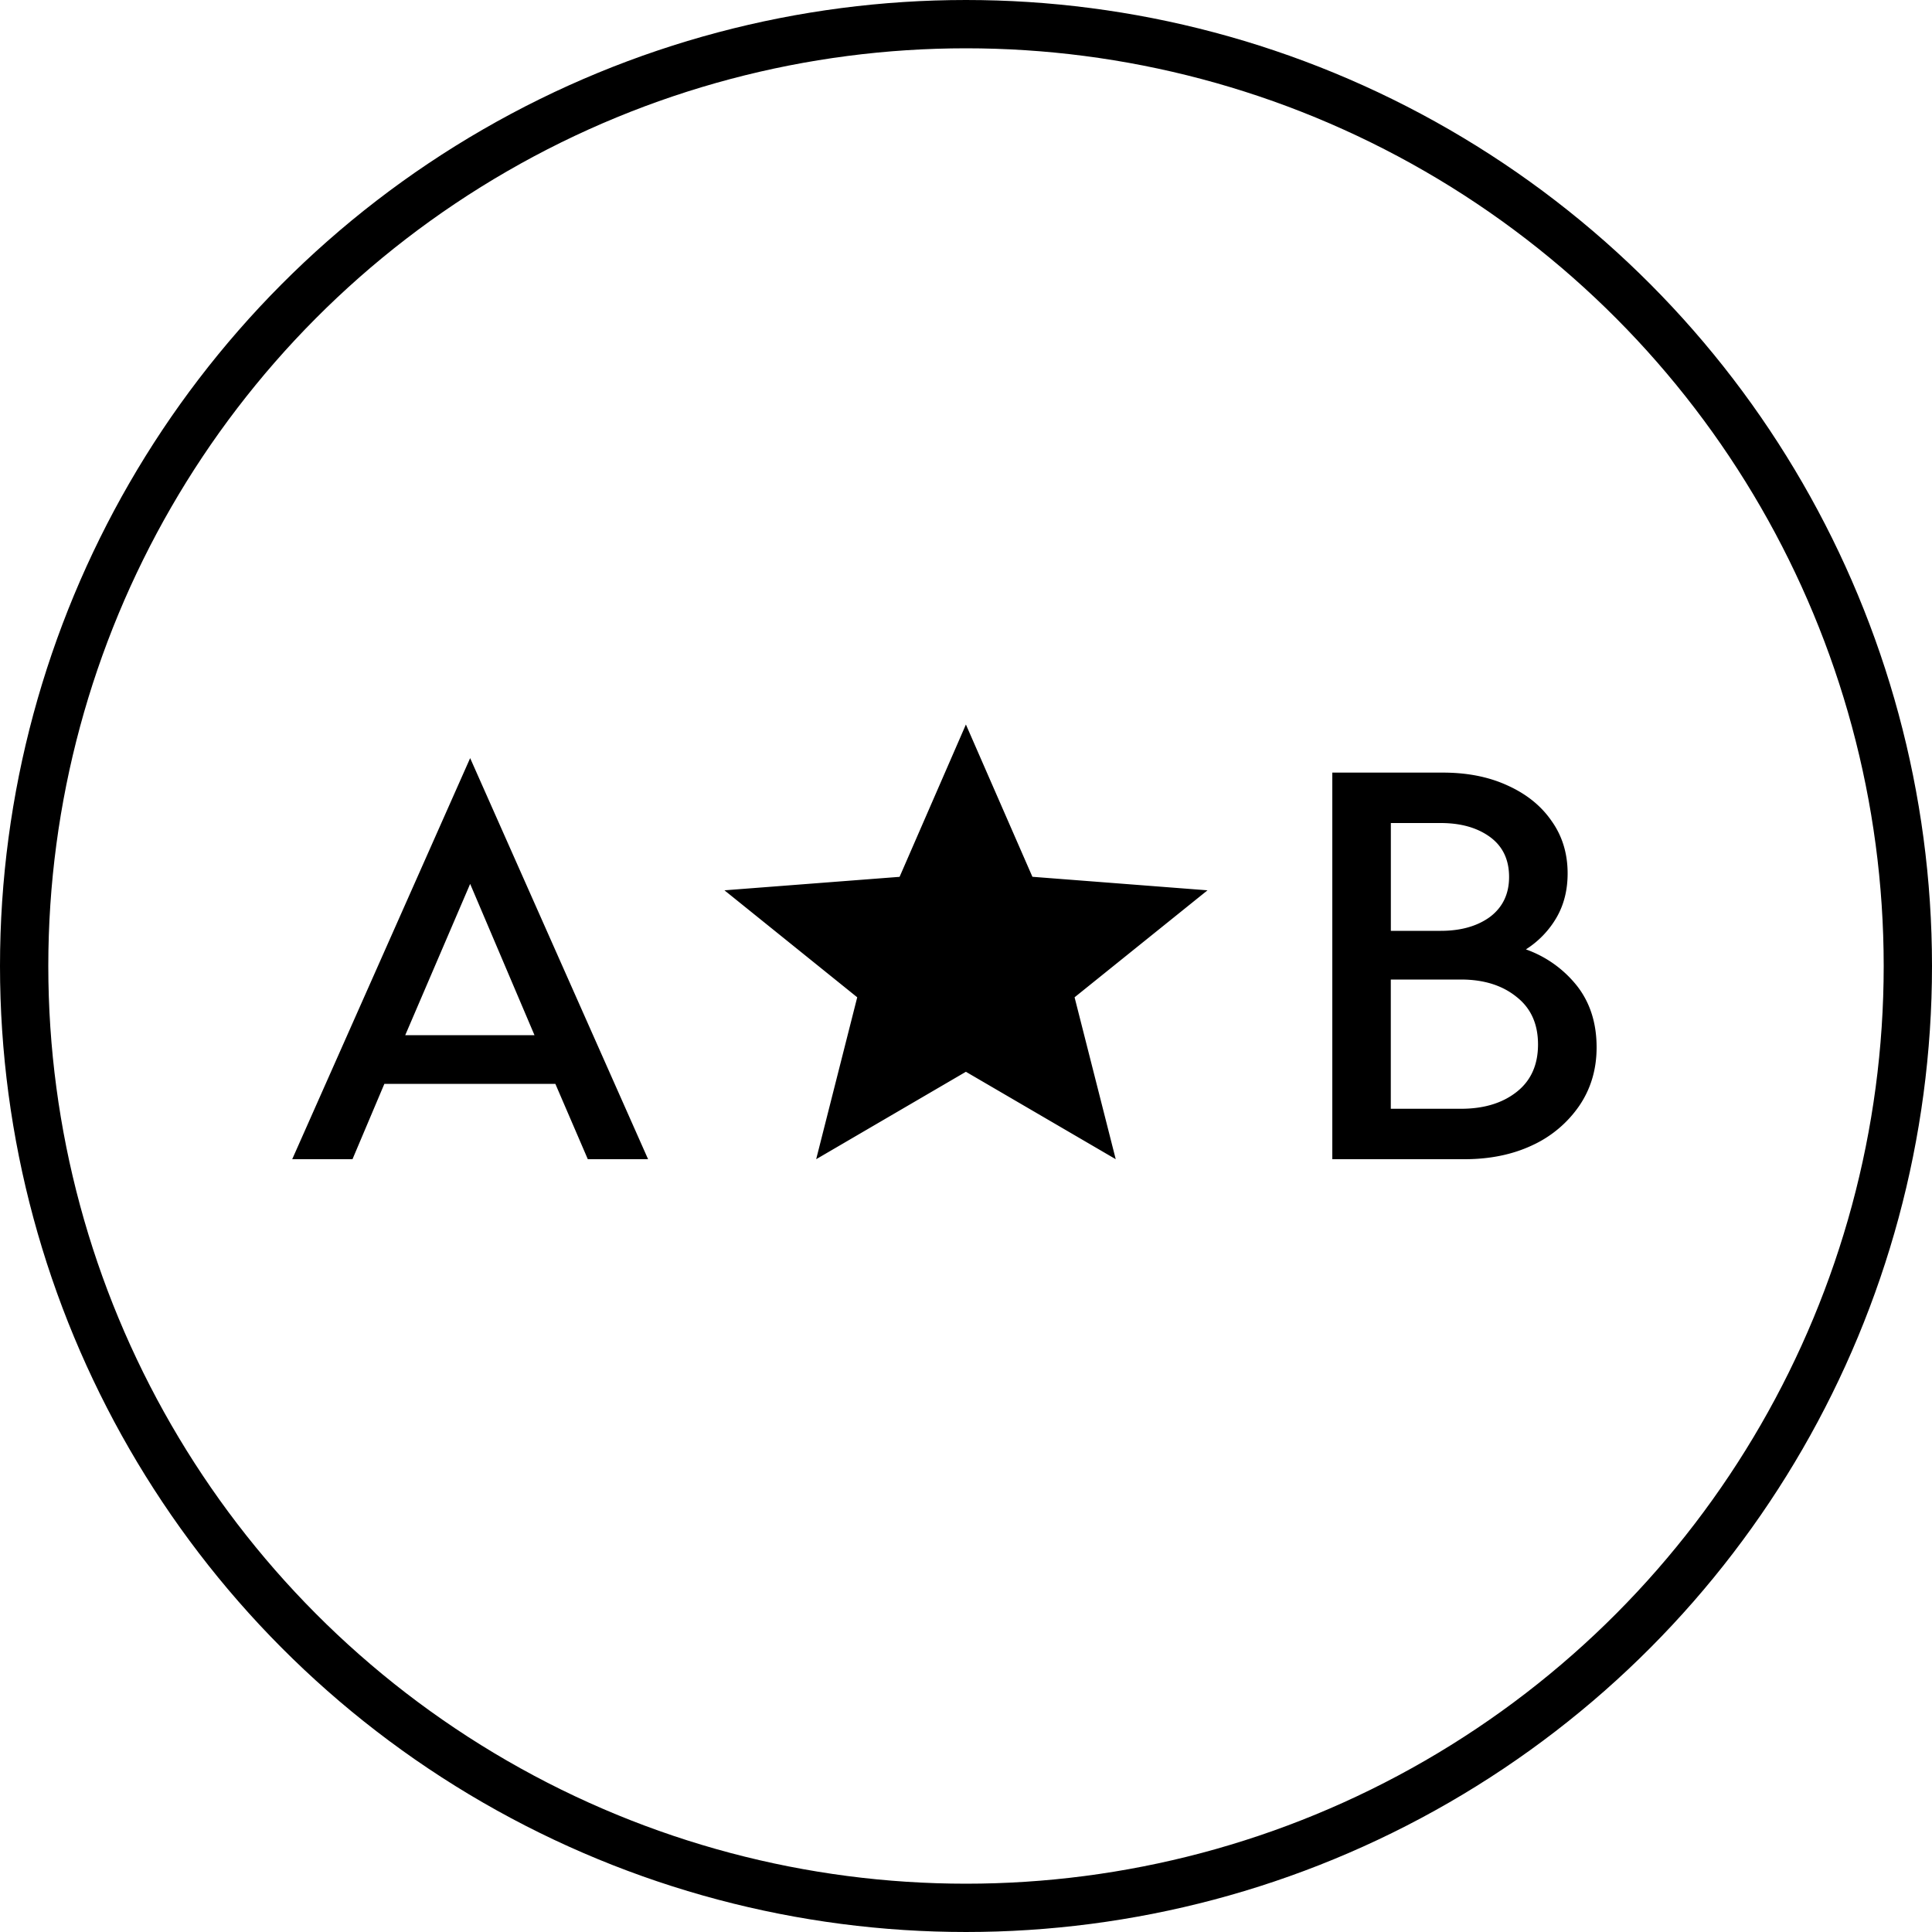
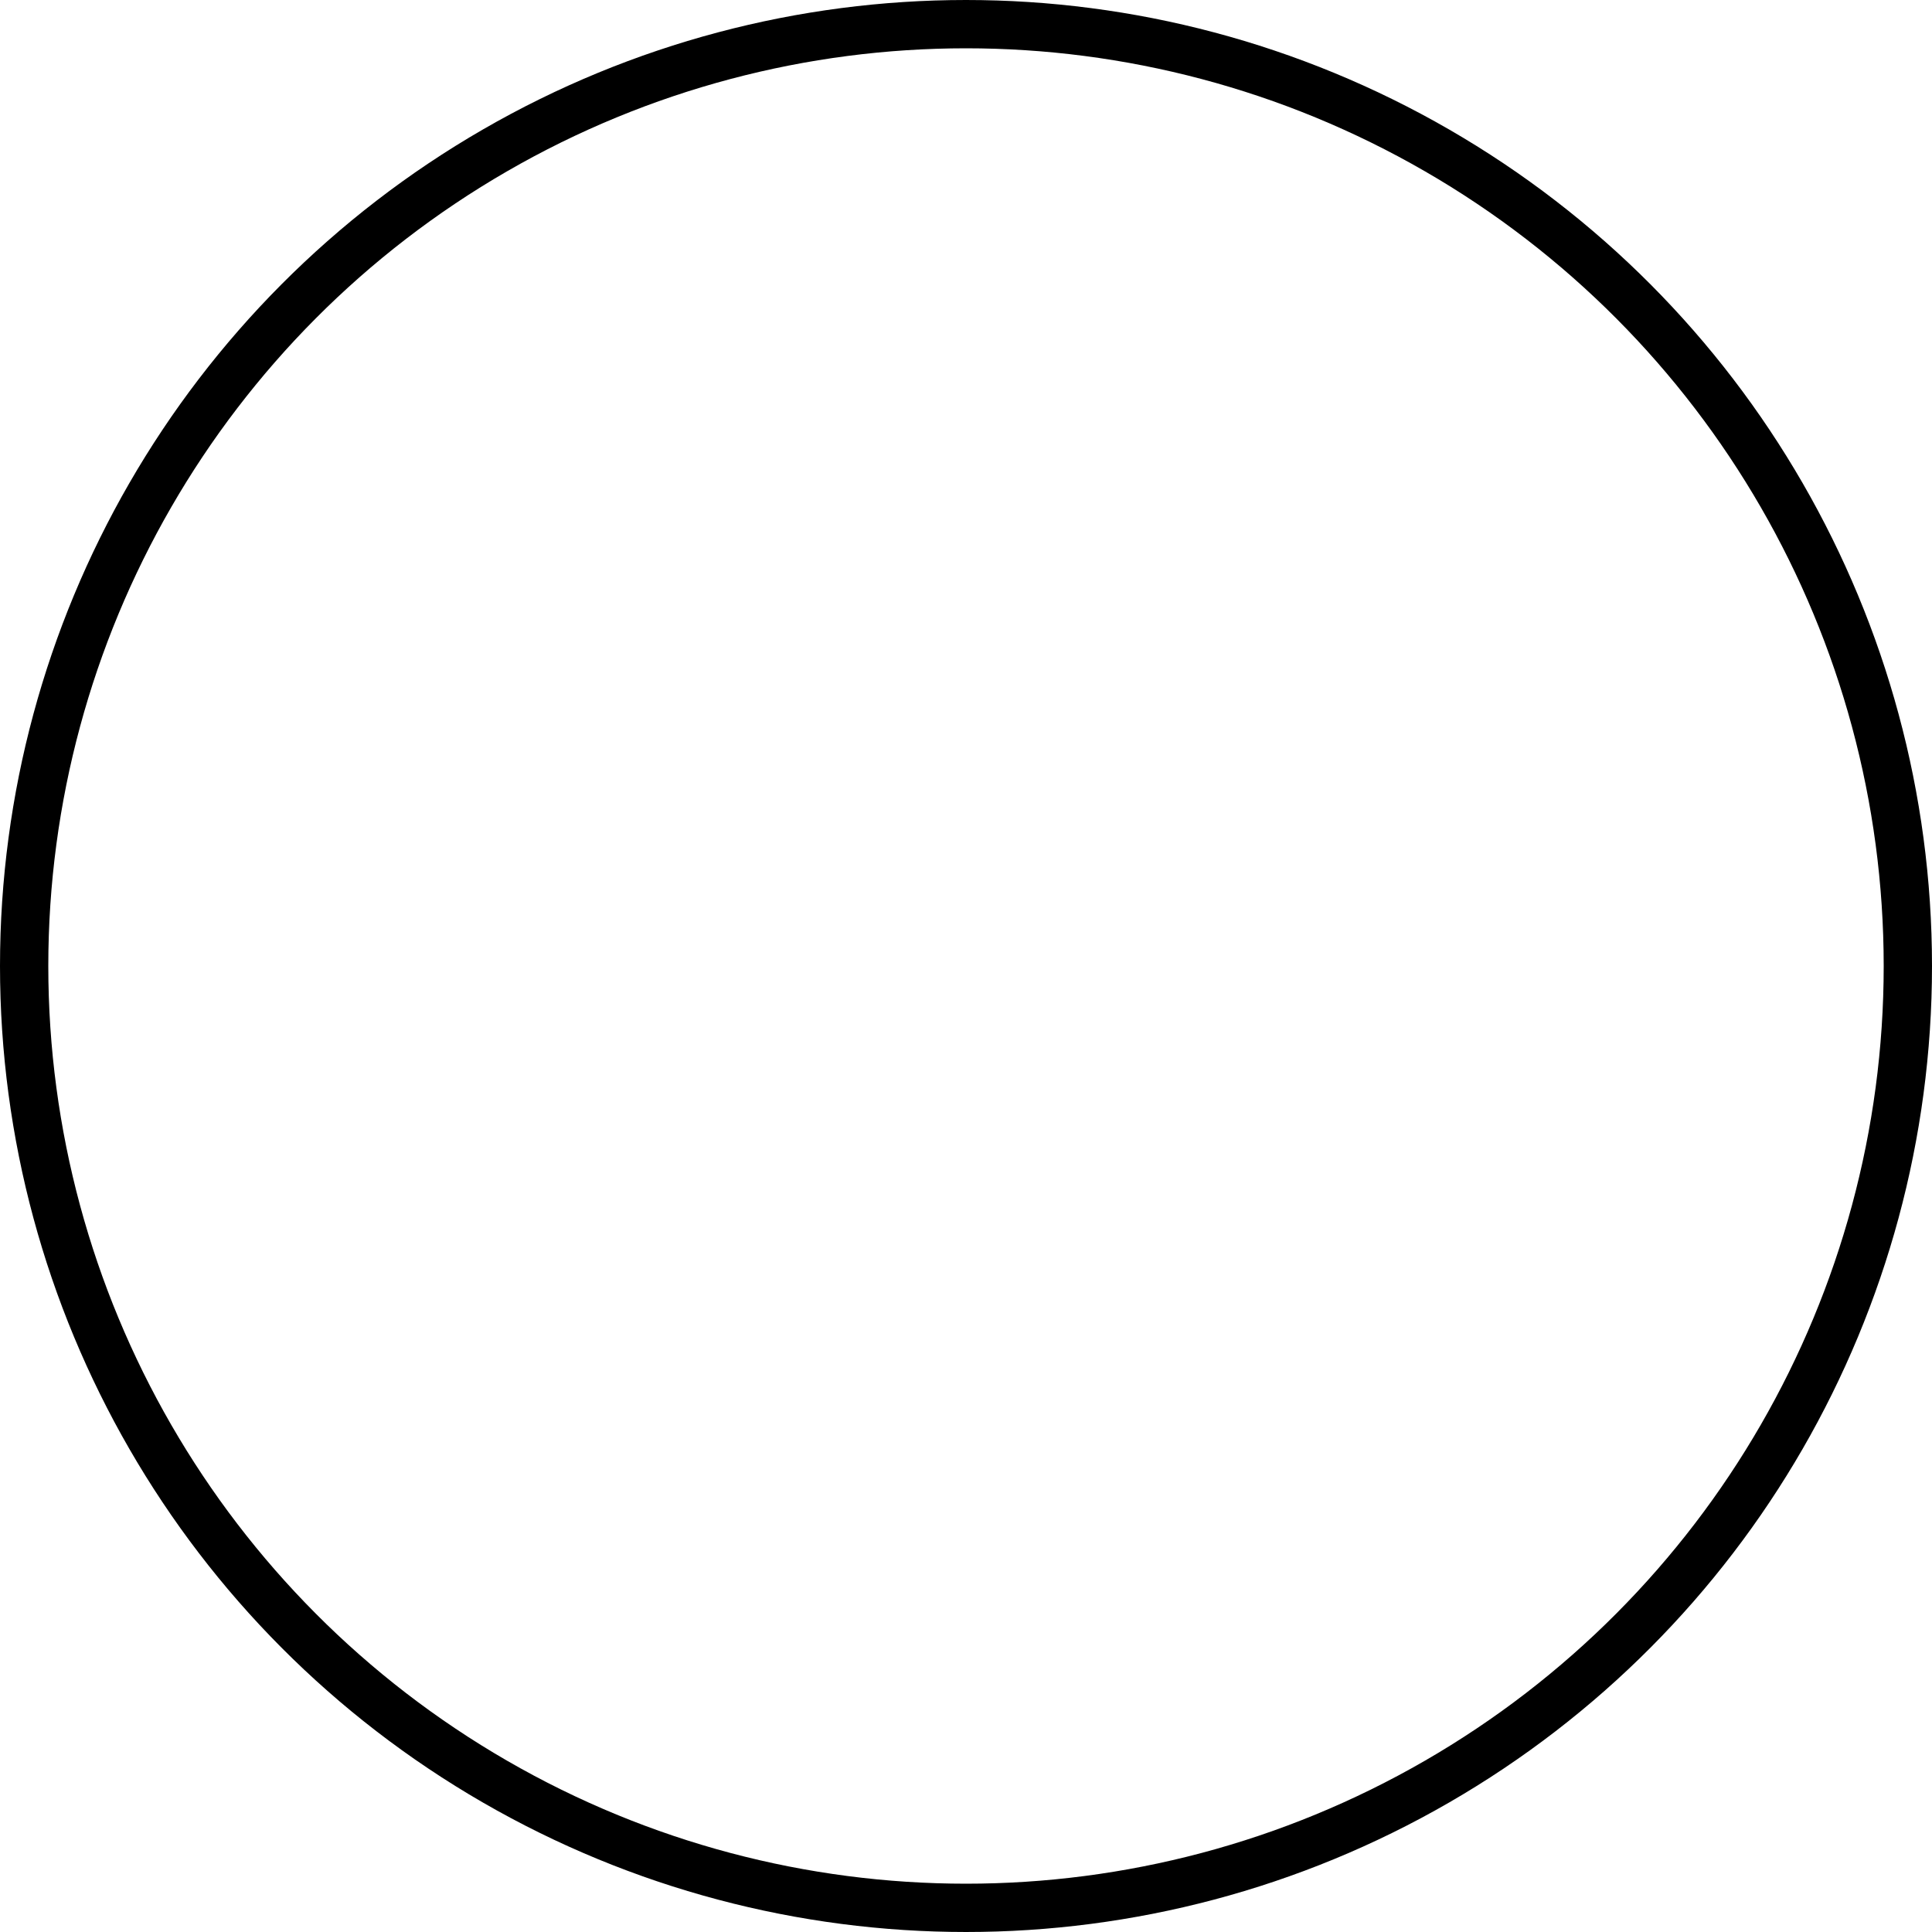
<svg xmlns="http://www.w3.org/2000/svg" width="40" height="40" fill="none">
-   <path d="m6.05 24 3.684-8.304L13.418 24H12.17l-.672-1.56h-3.54L7.298 24H6.05Zm2.34-2.568h2.676L9.734 18.3 8.39 21.432ZM27.584 24v-8.004h2.291c.505 0 .948.088 1.332.264.392.176.697.42.913.732.224.312.336.676.336 1.092 0 .344-.077.648-.229.912a1.926 1.926 0 0 1-.635.66 2.35 2.35 0 0 1 1.068.768c.264.344.396.764.396 1.26 0 .456-.12.86-.36 1.212a2.39 2.39 0 0 1-.972.816c-.409.192-.877.288-1.404.288h-2.736Zm2.244-6.96h-1.032v2.232h1.032c.416 0 .756-.096 1.02-.288.264-.2.396-.476.396-.828 0-.36-.133-.636-.396-.828-.264-.192-.604-.288-1.02-.288Zm.42 3.24h-1.453v2.676h1.452c.473 0 .857-.116 1.152-.348.296-.232.444-.56.444-.984 0-.424-.148-.752-.444-.984-.296-.24-.68-.36-1.152-.36ZM25 18.433l-3.625-.28L19.998 15l-1.373 3.154-3.626.279 2.749 2.215-.85 3.352 3.1-1.81L23.1 24l-.852-3.352L25 18.433Z" fill="#000" />
  <circle cx="20" cy="20" r="19.5" stroke="#000" />
</svg>